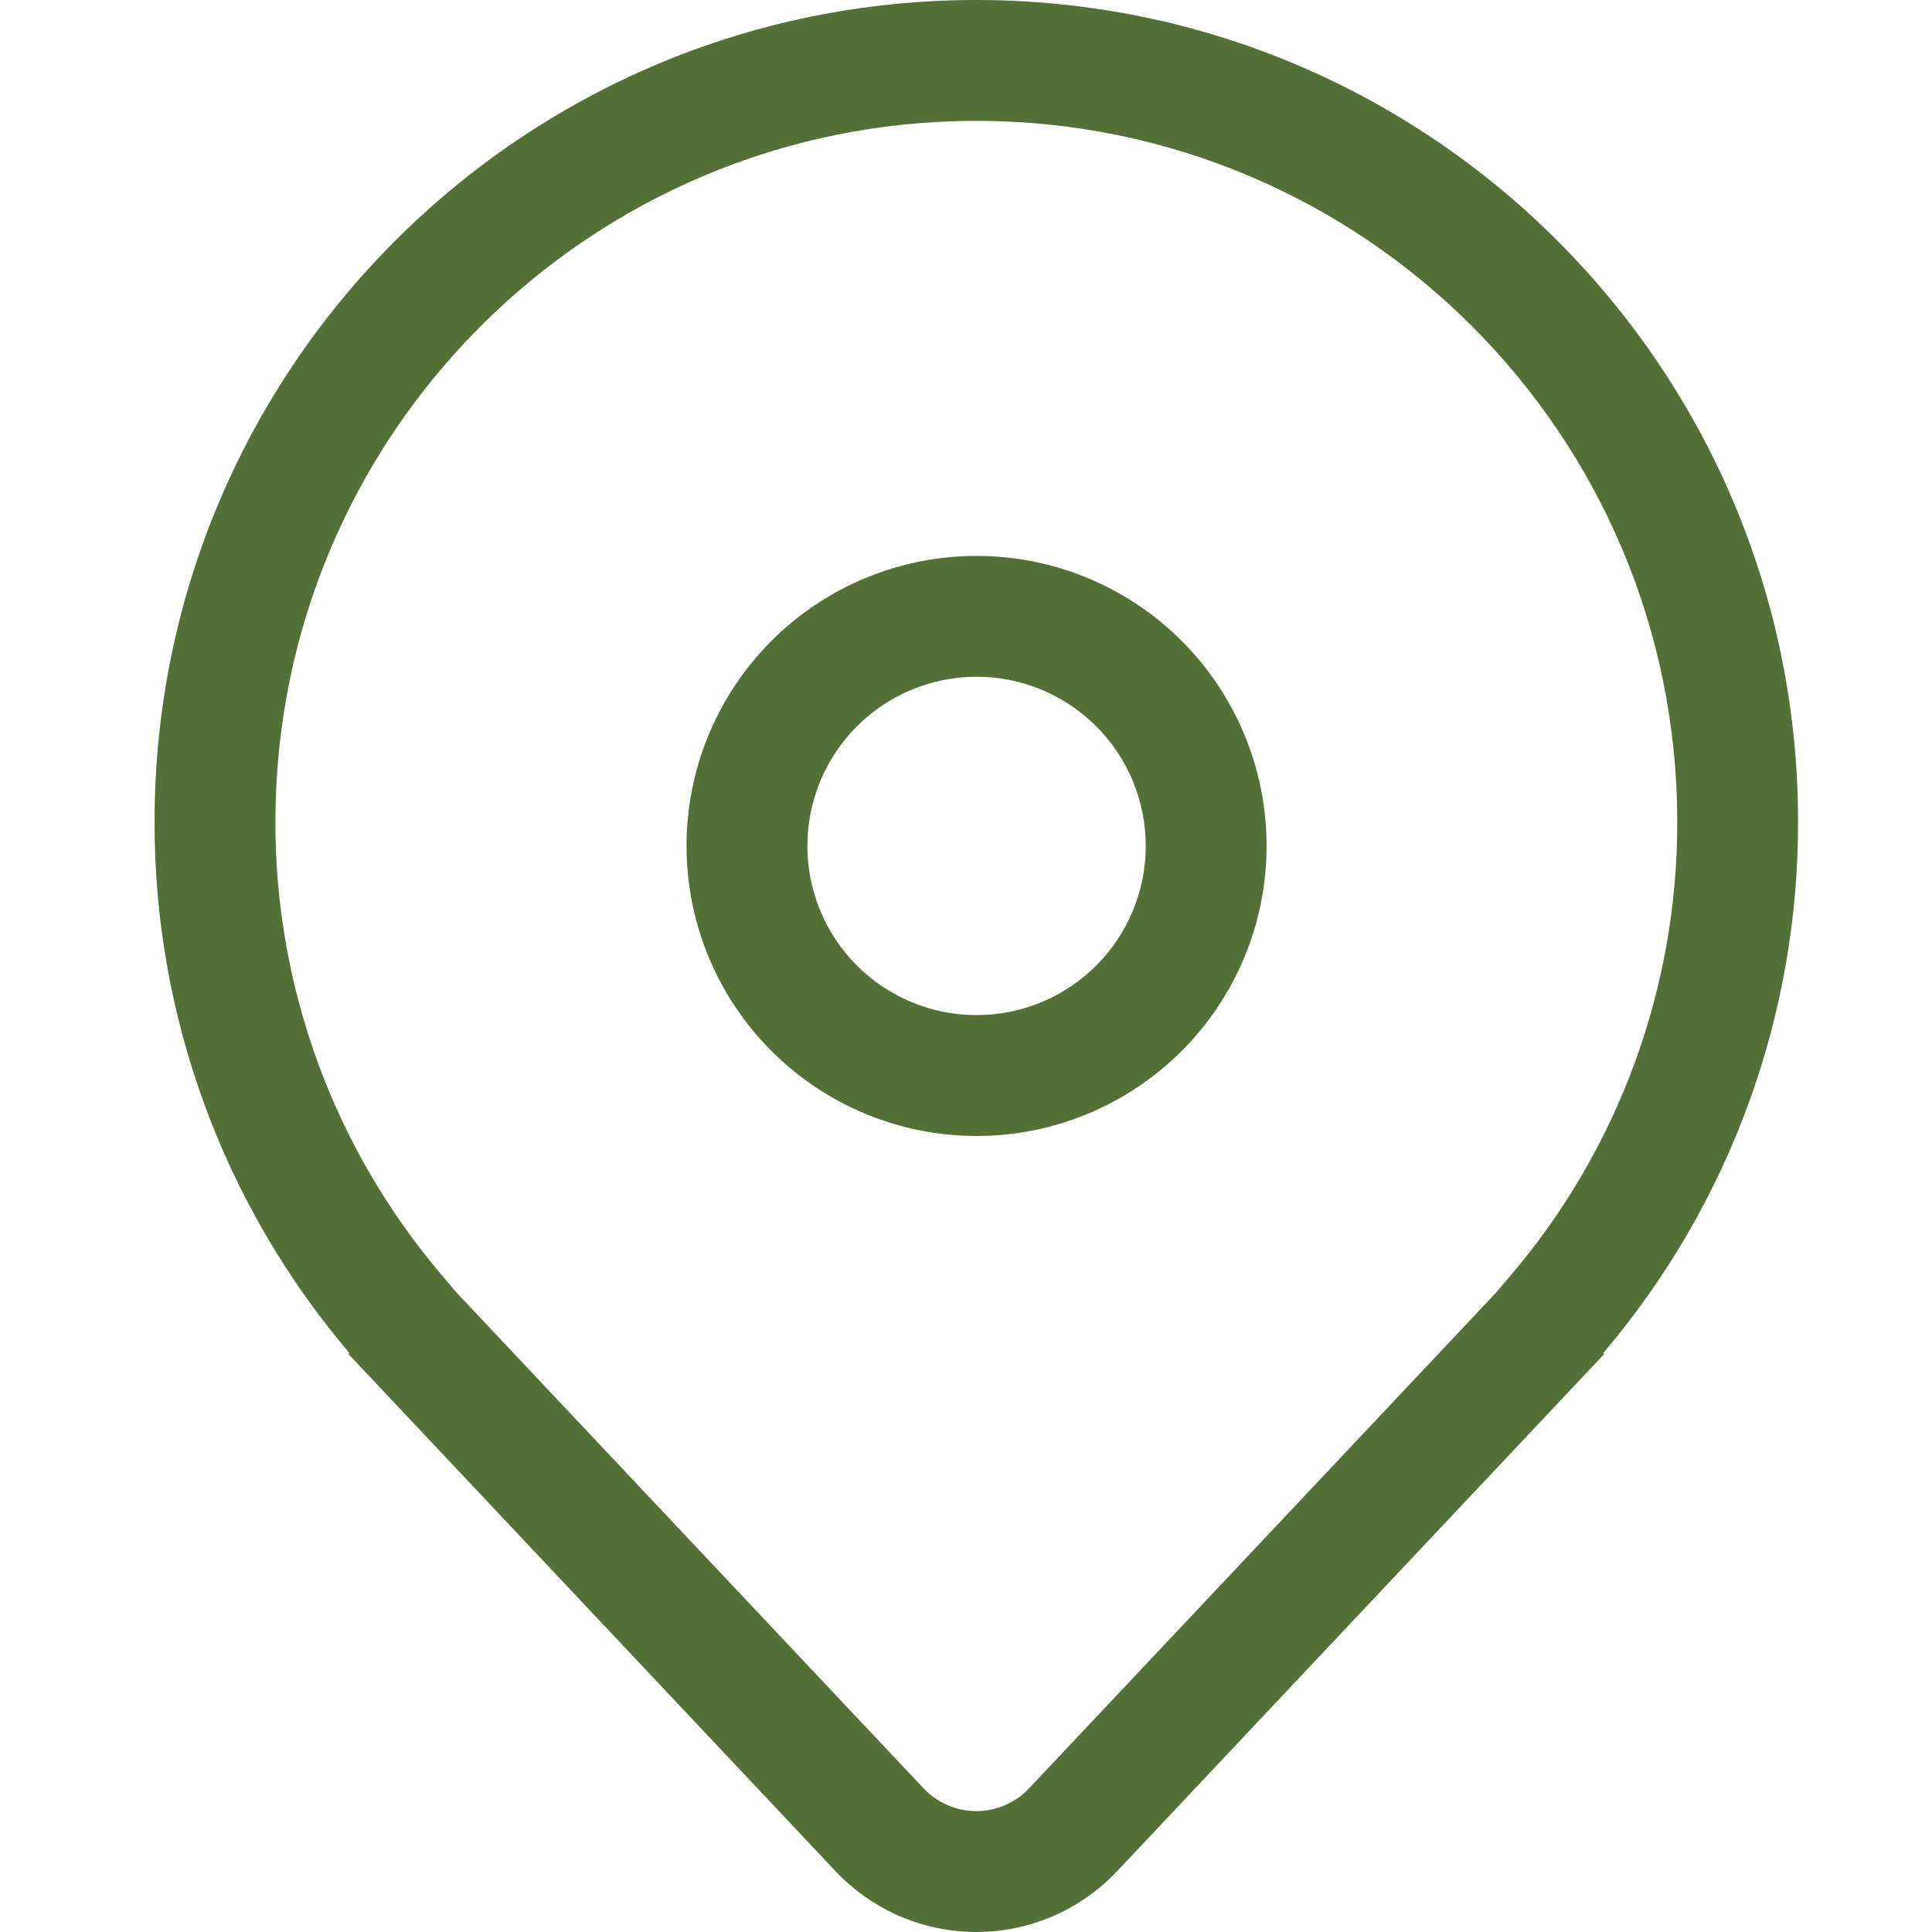
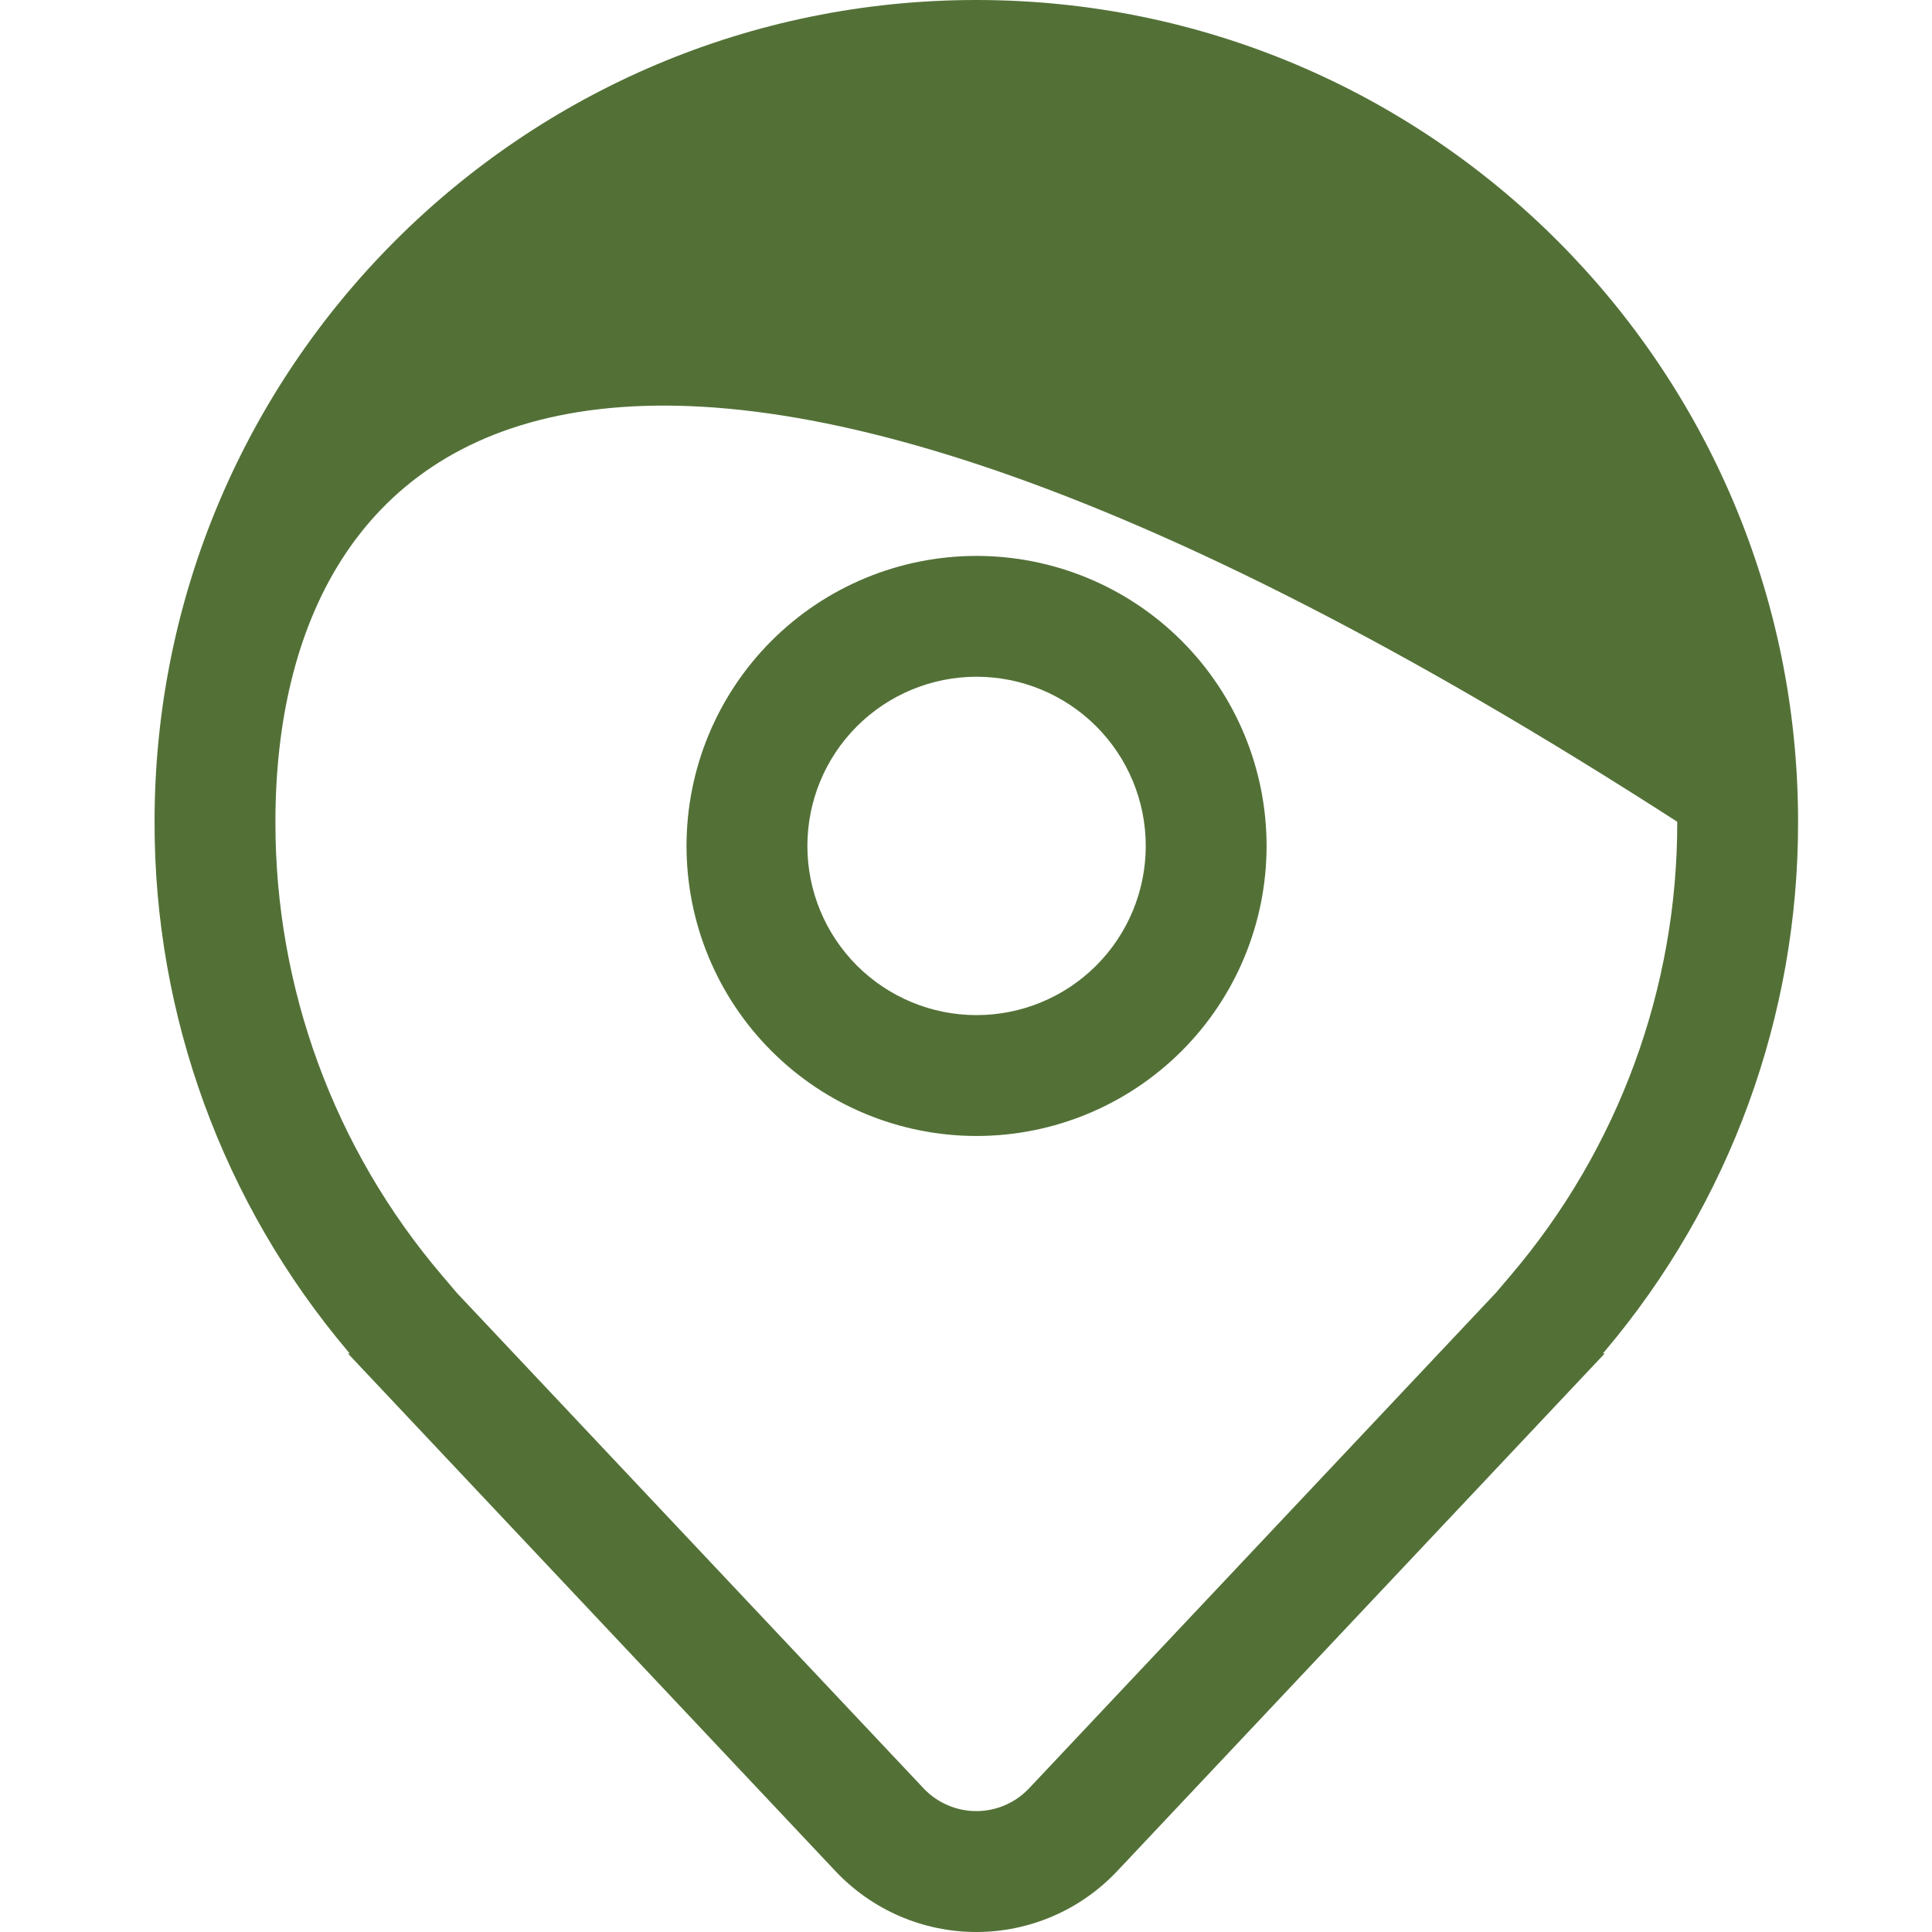
<svg xmlns="http://www.w3.org/2000/svg" width="50" height="50" viewBox="0 0 50 50" fill="none">
-   <path d="M25.273 14.387C23.283 14.387 21.373 15.177 19.966 16.585C18.558 17.993 17.767 19.902 17.767 21.893C17.767 23.883 18.558 25.793 19.966 27.2C21.373 28.608 23.283 29.399 25.273 29.399C27.264 29.399 29.173 28.608 30.581 27.2C31.989 25.793 32.779 23.883 32.779 21.893C32.779 19.902 31.989 17.993 30.581 16.585C29.173 15.177 27.264 14.387 25.273 14.387ZM20.895 21.893C20.895 20.731 21.356 19.618 22.177 18.797C22.998 17.976 24.112 17.514 25.273 17.514C26.435 17.514 27.548 17.976 28.37 18.797C29.191 19.618 29.652 20.731 29.652 21.893C29.652 23.054 29.191 24.168 28.37 24.989C27.548 25.81 26.435 26.271 25.273 26.271C24.112 26.271 22.998 25.81 22.177 24.989C21.356 24.168 20.895 23.054 20.895 21.893ZM41.53 35.028L28.91 48.427C28.442 48.923 27.878 49.319 27.251 49.59C26.625 49.86 25.95 50 25.267 50C24.585 50 23.91 49.86 23.283 49.59C22.657 49.319 22.092 48.923 21.624 48.427L9.004 35.028H9.052L9.03 35.003L9.004 34.972C5.765 31.141 3.991 26.284 4 21.267C4 9.521 13.521 0 25.267 0C37.013 0 46.534 9.521 46.534 21.267C46.543 26.284 44.77 31.141 41.53 34.972L41.504 35.003L41.483 35.028H41.53ZM39.1 33.003C41.887 29.729 43.415 25.567 43.407 21.267C43.407 11.249 35.285 3.128 25.267 3.128C15.249 3.128 7.128 11.249 7.128 21.267C7.12 25.567 8.647 29.729 11.435 33.003L11.82 33.457L23.901 46.281C24.076 46.467 24.288 46.616 24.523 46.717C24.758 46.819 25.011 46.871 25.267 46.871C25.523 46.871 25.776 46.819 26.011 46.717C26.246 46.616 26.458 46.467 26.633 46.281L38.714 33.457L39.1 33.003Z" fill="#537137" />
+   <path d="M25.273 14.387C23.283 14.387 21.373 15.177 19.966 16.585C18.558 17.993 17.767 19.902 17.767 21.893C17.767 23.883 18.558 25.793 19.966 27.2C21.373 28.608 23.283 29.399 25.273 29.399C27.264 29.399 29.173 28.608 30.581 27.2C31.989 25.793 32.779 23.883 32.779 21.893C32.779 19.902 31.989 17.993 30.581 16.585C29.173 15.177 27.264 14.387 25.273 14.387ZM20.895 21.893C20.895 20.731 21.356 19.618 22.177 18.797C22.998 17.976 24.112 17.514 25.273 17.514C26.435 17.514 27.548 17.976 28.37 18.797C29.191 19.618 29.652 20.731 29.652 21.893C29.652 23.054 29.191 24.168 28.37 24.989C27.548 25.81 26.435 26.271 25.273 26.271C24.112 26.271 22.998 25.81 22.177 24.989C21.356 24.168 20.895 23.054 20.895 21.893ZM41.53 35.028L28.91 48.427C28.442 48.923 27.878 49.319 27.251 49.59C26.625 49.86 25.95 50 25.267 50C24.585 50 23.91 49.86 23.283 49.59C22.657 49.319 22.092 48.923 21.624 48.427L9.004 35.028H9.052L9.03 35.003L9.004 34.972C5.765 31.141 3.991 26.284 4 21.267C4 9.521 13.521 0 25.267 0C37.013 0 46.534 9.521 46.534 21.267C46.543 26.284 44.77 31.141 41.53 34.972L41.504 35.003L41.483 35.028H41.53ZM39.1 33.003C41.887 29.729 43.415 25.567 43.407 21.267C15.249 3.128 7.128 11.249 7.128 21.267C7.12 25.567 8.647 29.729 11.435 33.003L11.82 33.457L23.901 46.281C24.076 46.467 24.288 46.616 24.523 46.717C24.758 46.819 25.011 46.871 25.267 46.871C25.523 46.871 25.776 46.819 26.011 46.717C26.246 46.616 26.458 46.467 26.633 46.281L38.714 33.457L39.1 33.003Z" fill="#537137" />
</svg>